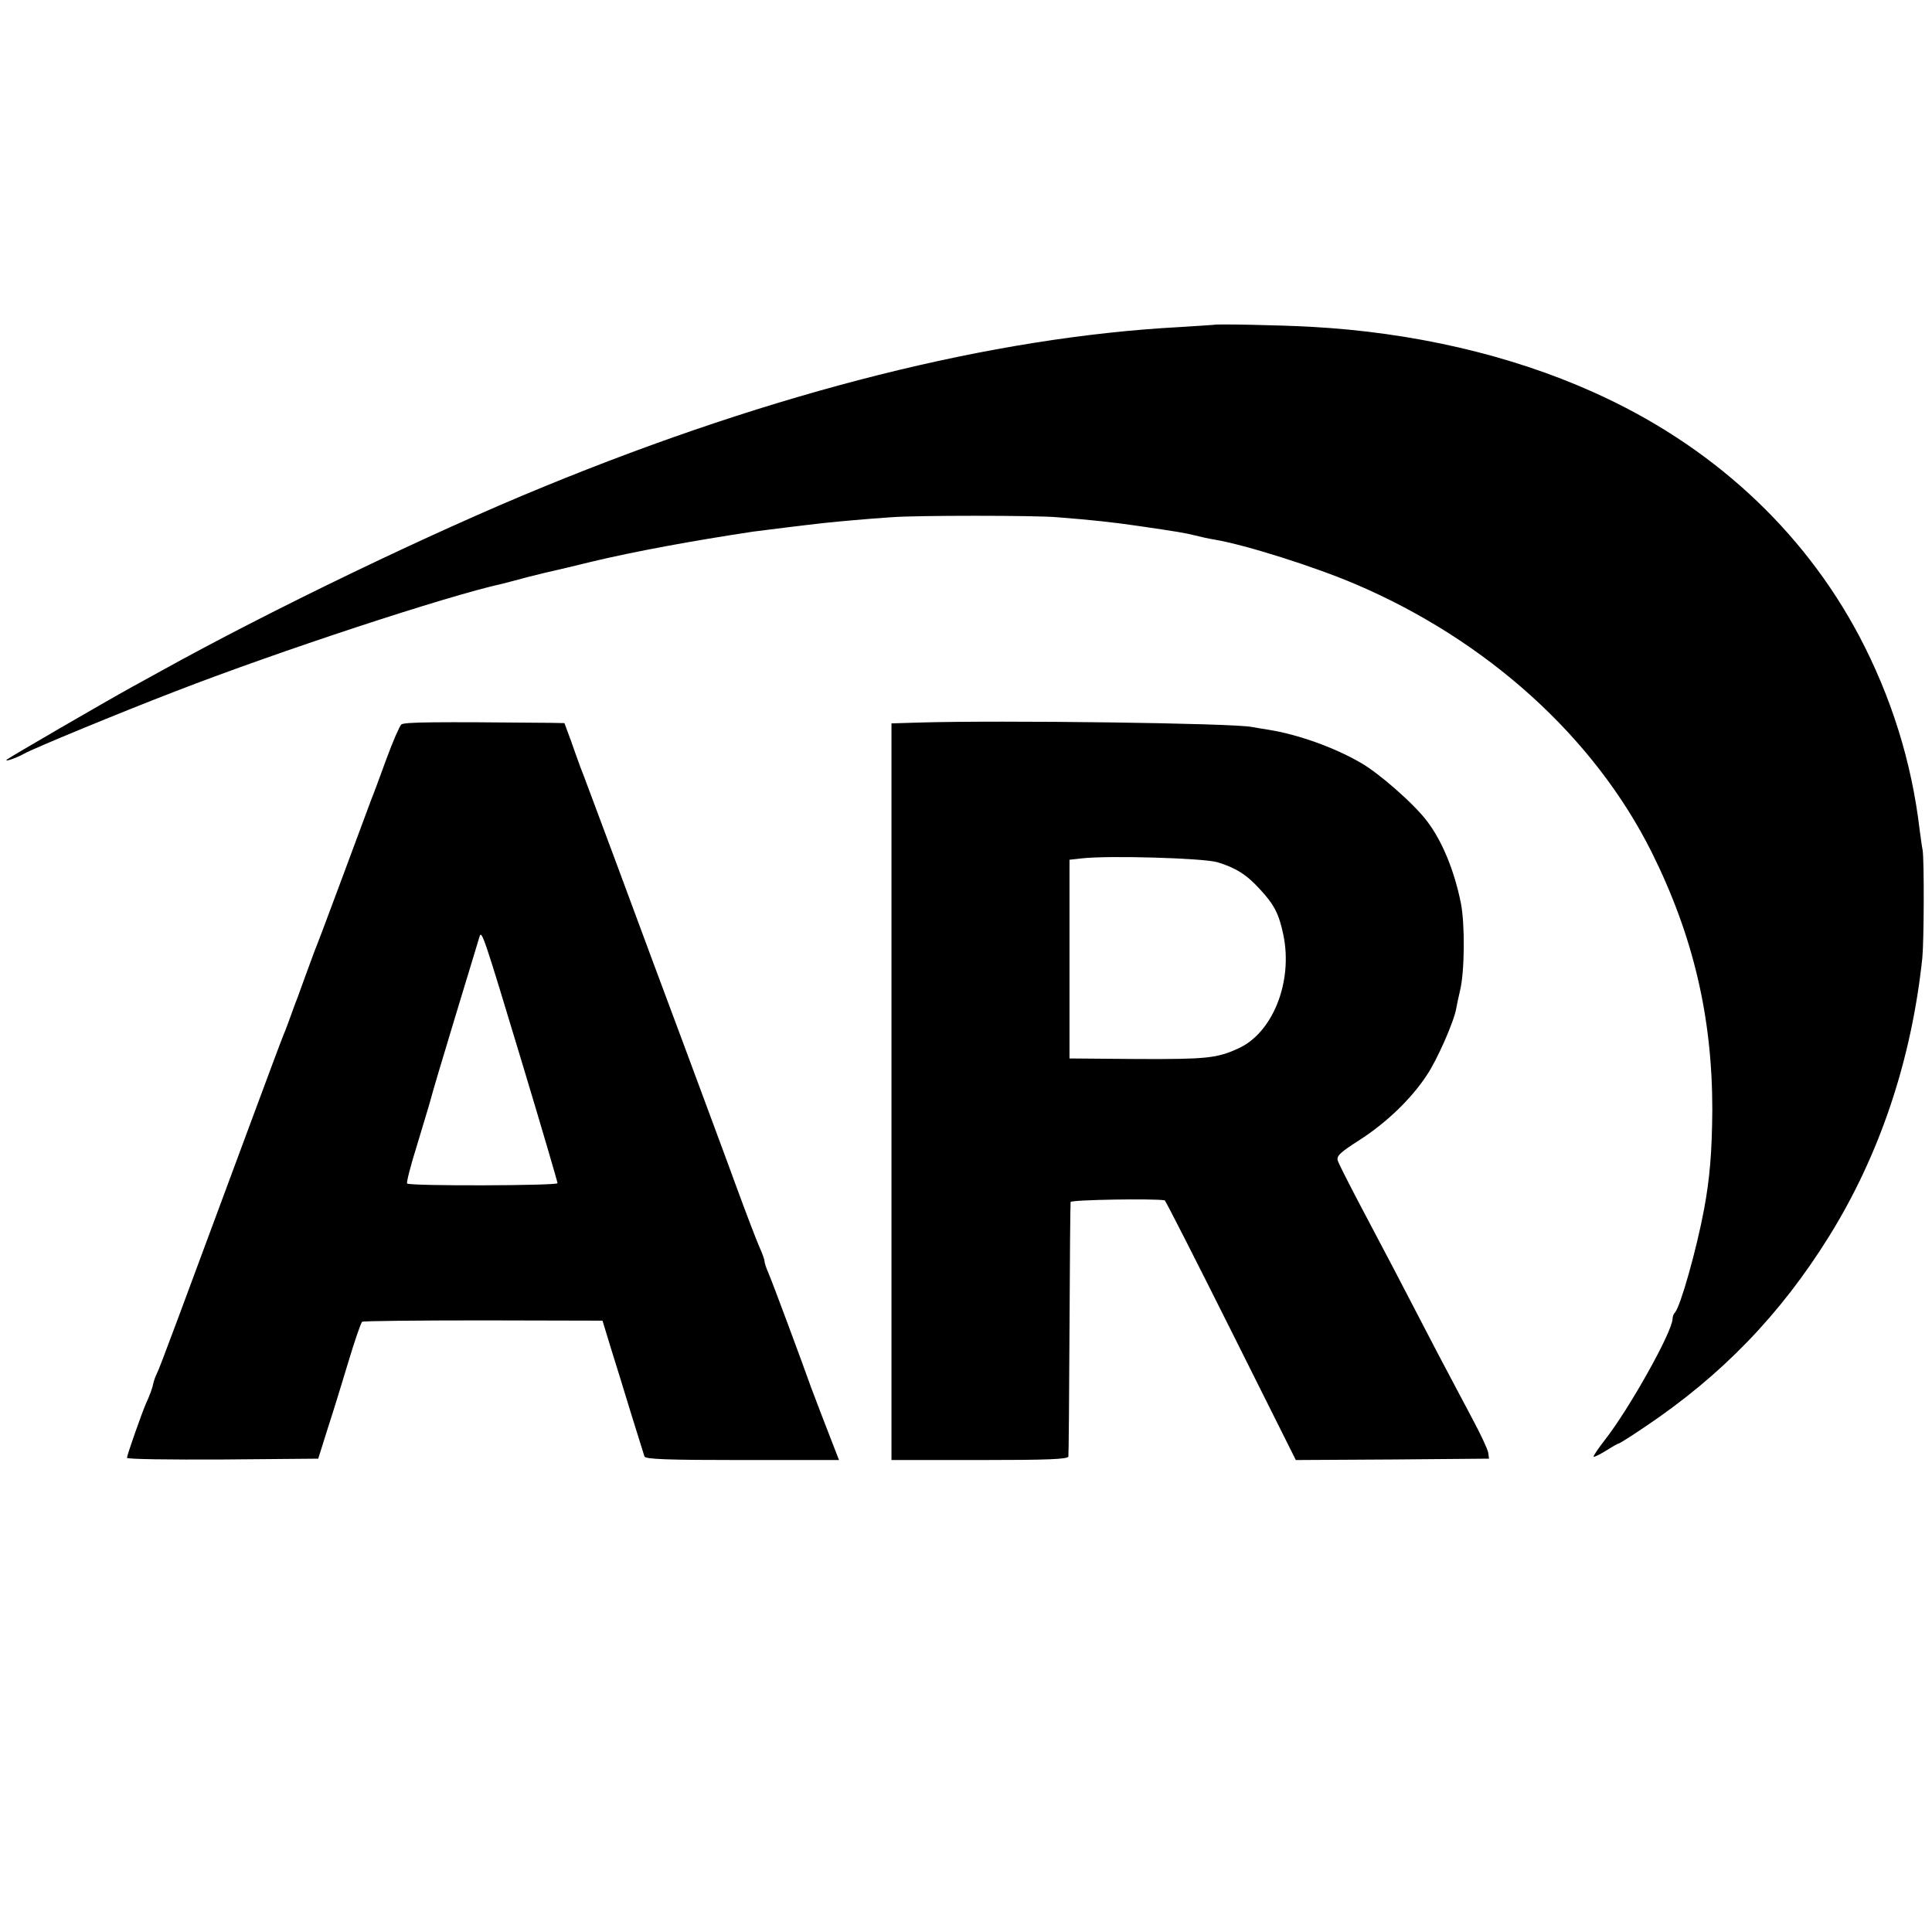
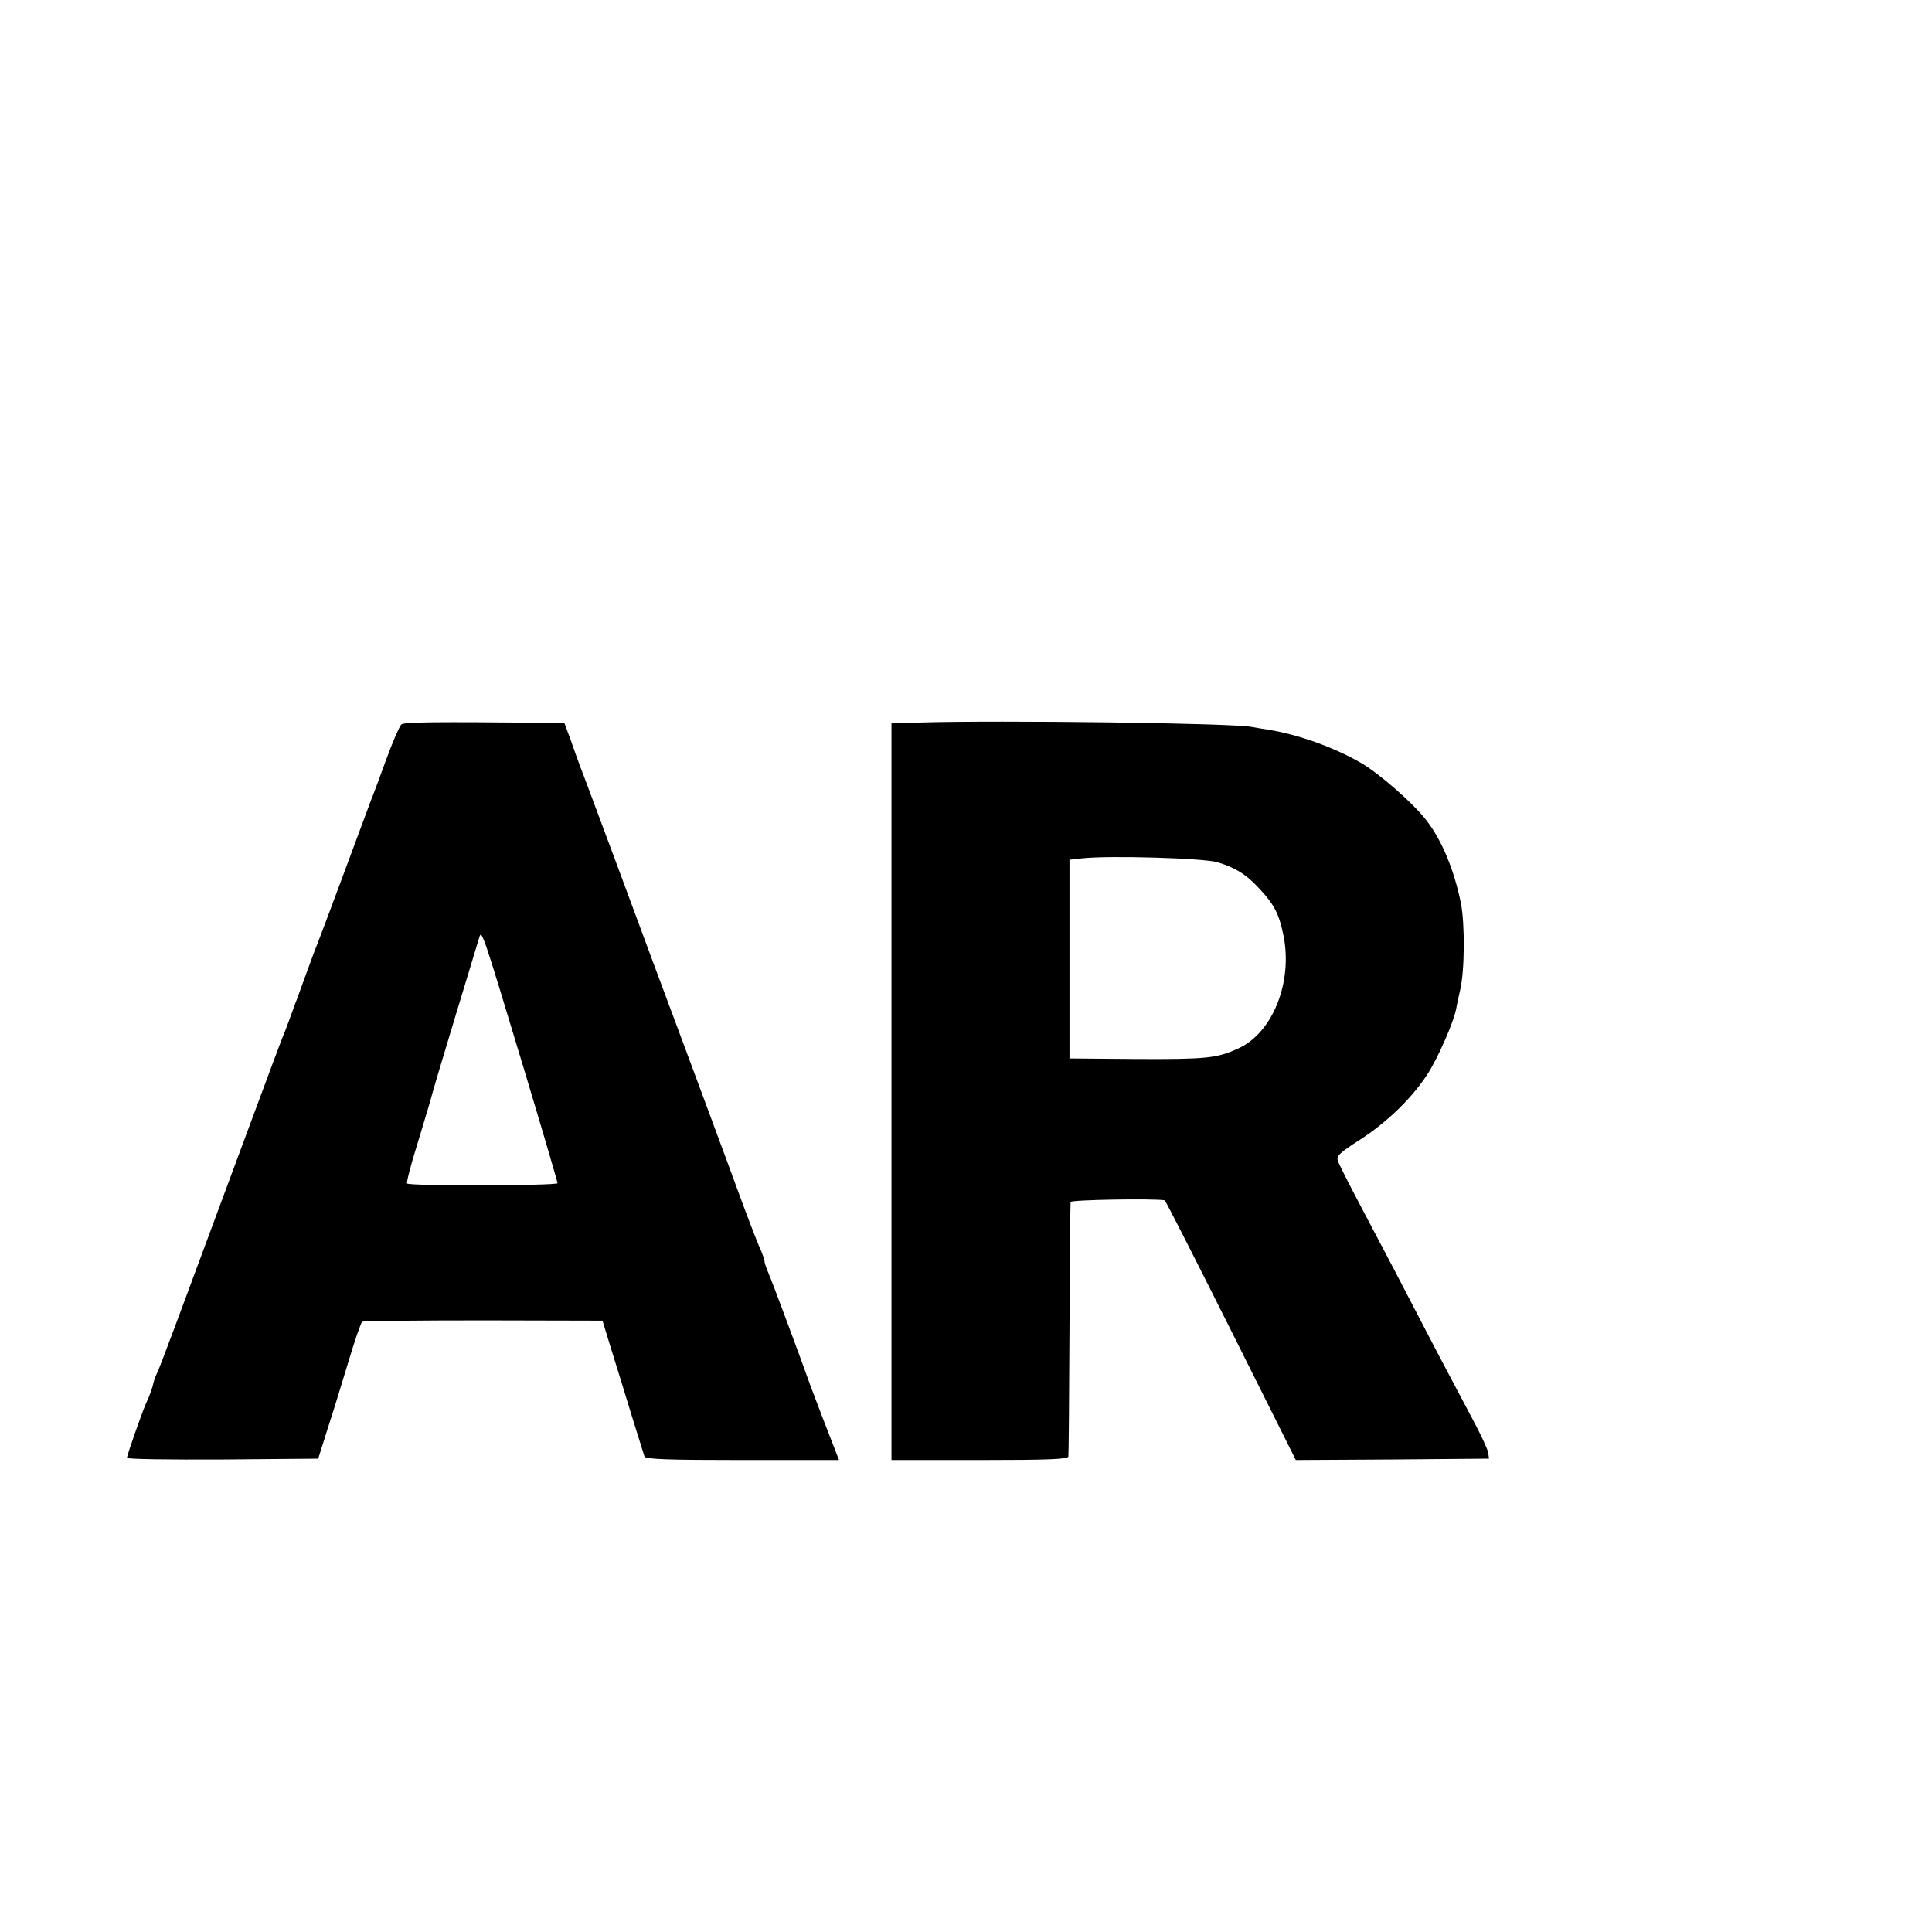
<svg xmlns="http://www.w3.org/2000/svg" version="1" width="933.333" height="933.333" viewBox="0 0 700 700">
-   <path d="M439.7 117.7c-.1 0-5.6.4-12.2.8-67.6 3.6-146.3 23.3-230.6 57.9C156.1 193.1 98.2 221 58 243.3c-3 1.7-7.5 4.1-10 5.5-9.8 5.4-44.6 25.6-45.5 26.4-1.1 1 3.3-.5 6.2-2.1 3.3-1.9 34.8-14.9 54.8-22.6 37.4-14.5 98.1-34.5 118.5-39 .8-.2 5.1-1.3 9.5-2.5 4.4-1.1 8.9-2.2 10-2.4 1.1-.2 6.7-1.6 12.5-3 15.8-3.8 37.1-7.7 59-11 3.8-.5 19.1-2.4 25.5-3.1 5.6-.6 15.6-1.5 24.5-2.1 8.8-.7 52.1-.7 60 0 12.7 1 20 1.8 29 3.1 15.2 2.2 17.3 2.6 21 3.5 1.9.5 5.1 1.2 7 1.5 11.3 1.9 36.2 9.8 51 16.1 47.9 20.4 86.7 55.6 107.5 97.3 15 30.2 21.9 59.6 21.9 93.1-.1 15.1-.9 25-3 36.2-2.7 14.5-8.5 35-10.5 37.3-.5.5-.9 1.5-.9 2.3 0 4.6-15.7 32.7-24.6 44-2.4 3.1-4.2 5.8-4 6 .2.2 2.2-.8 4.5-2.2 2.2-1.4 4.3-2.6 4.6-2.6.3 0 4.6-2.7 9.6-6.1 27.7-18.6 49-40.6 66.7-69.1 18.3-29.5 29.8-63.8 33.7-100.8.6-6.4.7-35.3.1-39-.3-1.4-.7-4.8-1.1-7.5-2.9-24.6-10.3-48.1-21.9-70.1-20.6-38.8-53.9-69.4-96.5-88.4-29.9-13.4-65.2-21.6-102.2-23.6-10.6-.6-34.9-1.1-35.2-.7z" />
  <path d="M145.4 262.5c-.6.5-3.1 6.2-5.4 12.5-2.3 6.3-4.8 13.1-5.6 15-.7 1.9-5.4 14.5-10.4 28s-9.5 25.4-10 26.5c-.4 1.1-2 5.4-3.5 9.5s-3 8.4-3.5 9.5c-.4 1.1-1.3 3.6-2 5.5s-1.6 4.4-2.1 5.5c-.5 1.1-5.8 15.3-11.8 31.5-26.8 72.3-33.2 89.6-34.2 91.5-.6 1.2-1.1 2.7-1.3 3.5-.3 1.7-1.3 4.5-2.7 7.5-1.5 3.4-6.9 18.8-6.9 19.7 0 .5 15.6.7 34.7.6l34.6-.3 3.3-10.5c1.9-5.8 5.3-16.8 7.6-24.5 2.3-7.7 4.6-14.3 5-14.6.5-.3 20.3-.5 44-.5l43.1.1 2.9 9.5c1.6 5.2 5 16 7.4 24 2.5 8 4.7 15.1 4.9 15.7.3 1 8.3 1.3 35.4 1.3H304l-1.1-2.8c-2.6-6.6-8.1-21-9.1-23.7-3-8.5-14.1-38.4-15.4-41.3-.8-1.8-1.4-3.7-1.4-4.2 0-.6-.8-2.9-1.9-5.3-1-2.3-4.7-11.9-8.1-21.2-3.4-9.4-11.8-31.9-18.5-50-6.8-18.2-18-48.3-24.9-67-7-18.7-12.9-34.7-13.3-35.5-.3-.8-.7-2-.9-2.5-.2-.6-1.4-3.8-2.6-7.3l-2.3-6.2-5-.1c-42.3-.4-53-.3-54.1.6zm44.1 123.7c6.9 22.9 12.5 42 12.5 42.5 0 .9-53.5 1.1-54.5.1-.3-.3 1.3-6.6 3.6-13.9 2.2-7.4 4.5-14.8 4.9-16.4.4-1.7 4.4-15.2 8.9-30 4.5-14.9 8.5-27.9 8.8-29 .8-2.8 1.4-1 15.8 46.7zM332.8 261.8l-9.8.3V529h32c24.9 0 32-.3 32.1-1.3.1-.6.3-21.5.4-46.2.1-24.8.3-45.5.4-46 .1-.8 30.2-1.3 34.1-.6.3.1 11.1 21.3 24 47.1l23.5 47 35-.2 35-.3-.3-2.2c-.2-1.2-2.7-6.6-5.6-12-2.9-5.4-8.5-16.1-12.6-23.8-13.8-26.6-20.3-39-28-53.5-4.2-8-8-15.4-8.3-16.5-.5-1.7.8-2.9 7.8-7.4 9.7-6.2 18.8-14.9 24.5-23.6 3.7-5.5 9.7-19.1 10.6-24 .2-1.1.8-4.1 1.4-6.6 1.7-6.9 1.8-24.2.3-31.7-2.4-11.9-6.8-22.5-12.2-29.6-4.6-6.2-17.6-17.6-24.2-21.3-9.7-5.6-22.7-10.2-33.3-11.9-2.1-.3-4.8-.8-6-1-6.6-1.4-91.3-2.5-120.8-1.6zm108.3 50.6c6.6 2 10.6 4.5 15.4 9.8 5.3 5.7 6.9 9 8.5 16.6 3.5 17-3.9 35.5-16.4 41.1-7.7 3.5-11.3 3.9-36.3 3.8l-24.8-.2v-72l4.5-.5c9.9-1.1 43.9-.1 49.1 1.4z" />
</svg>